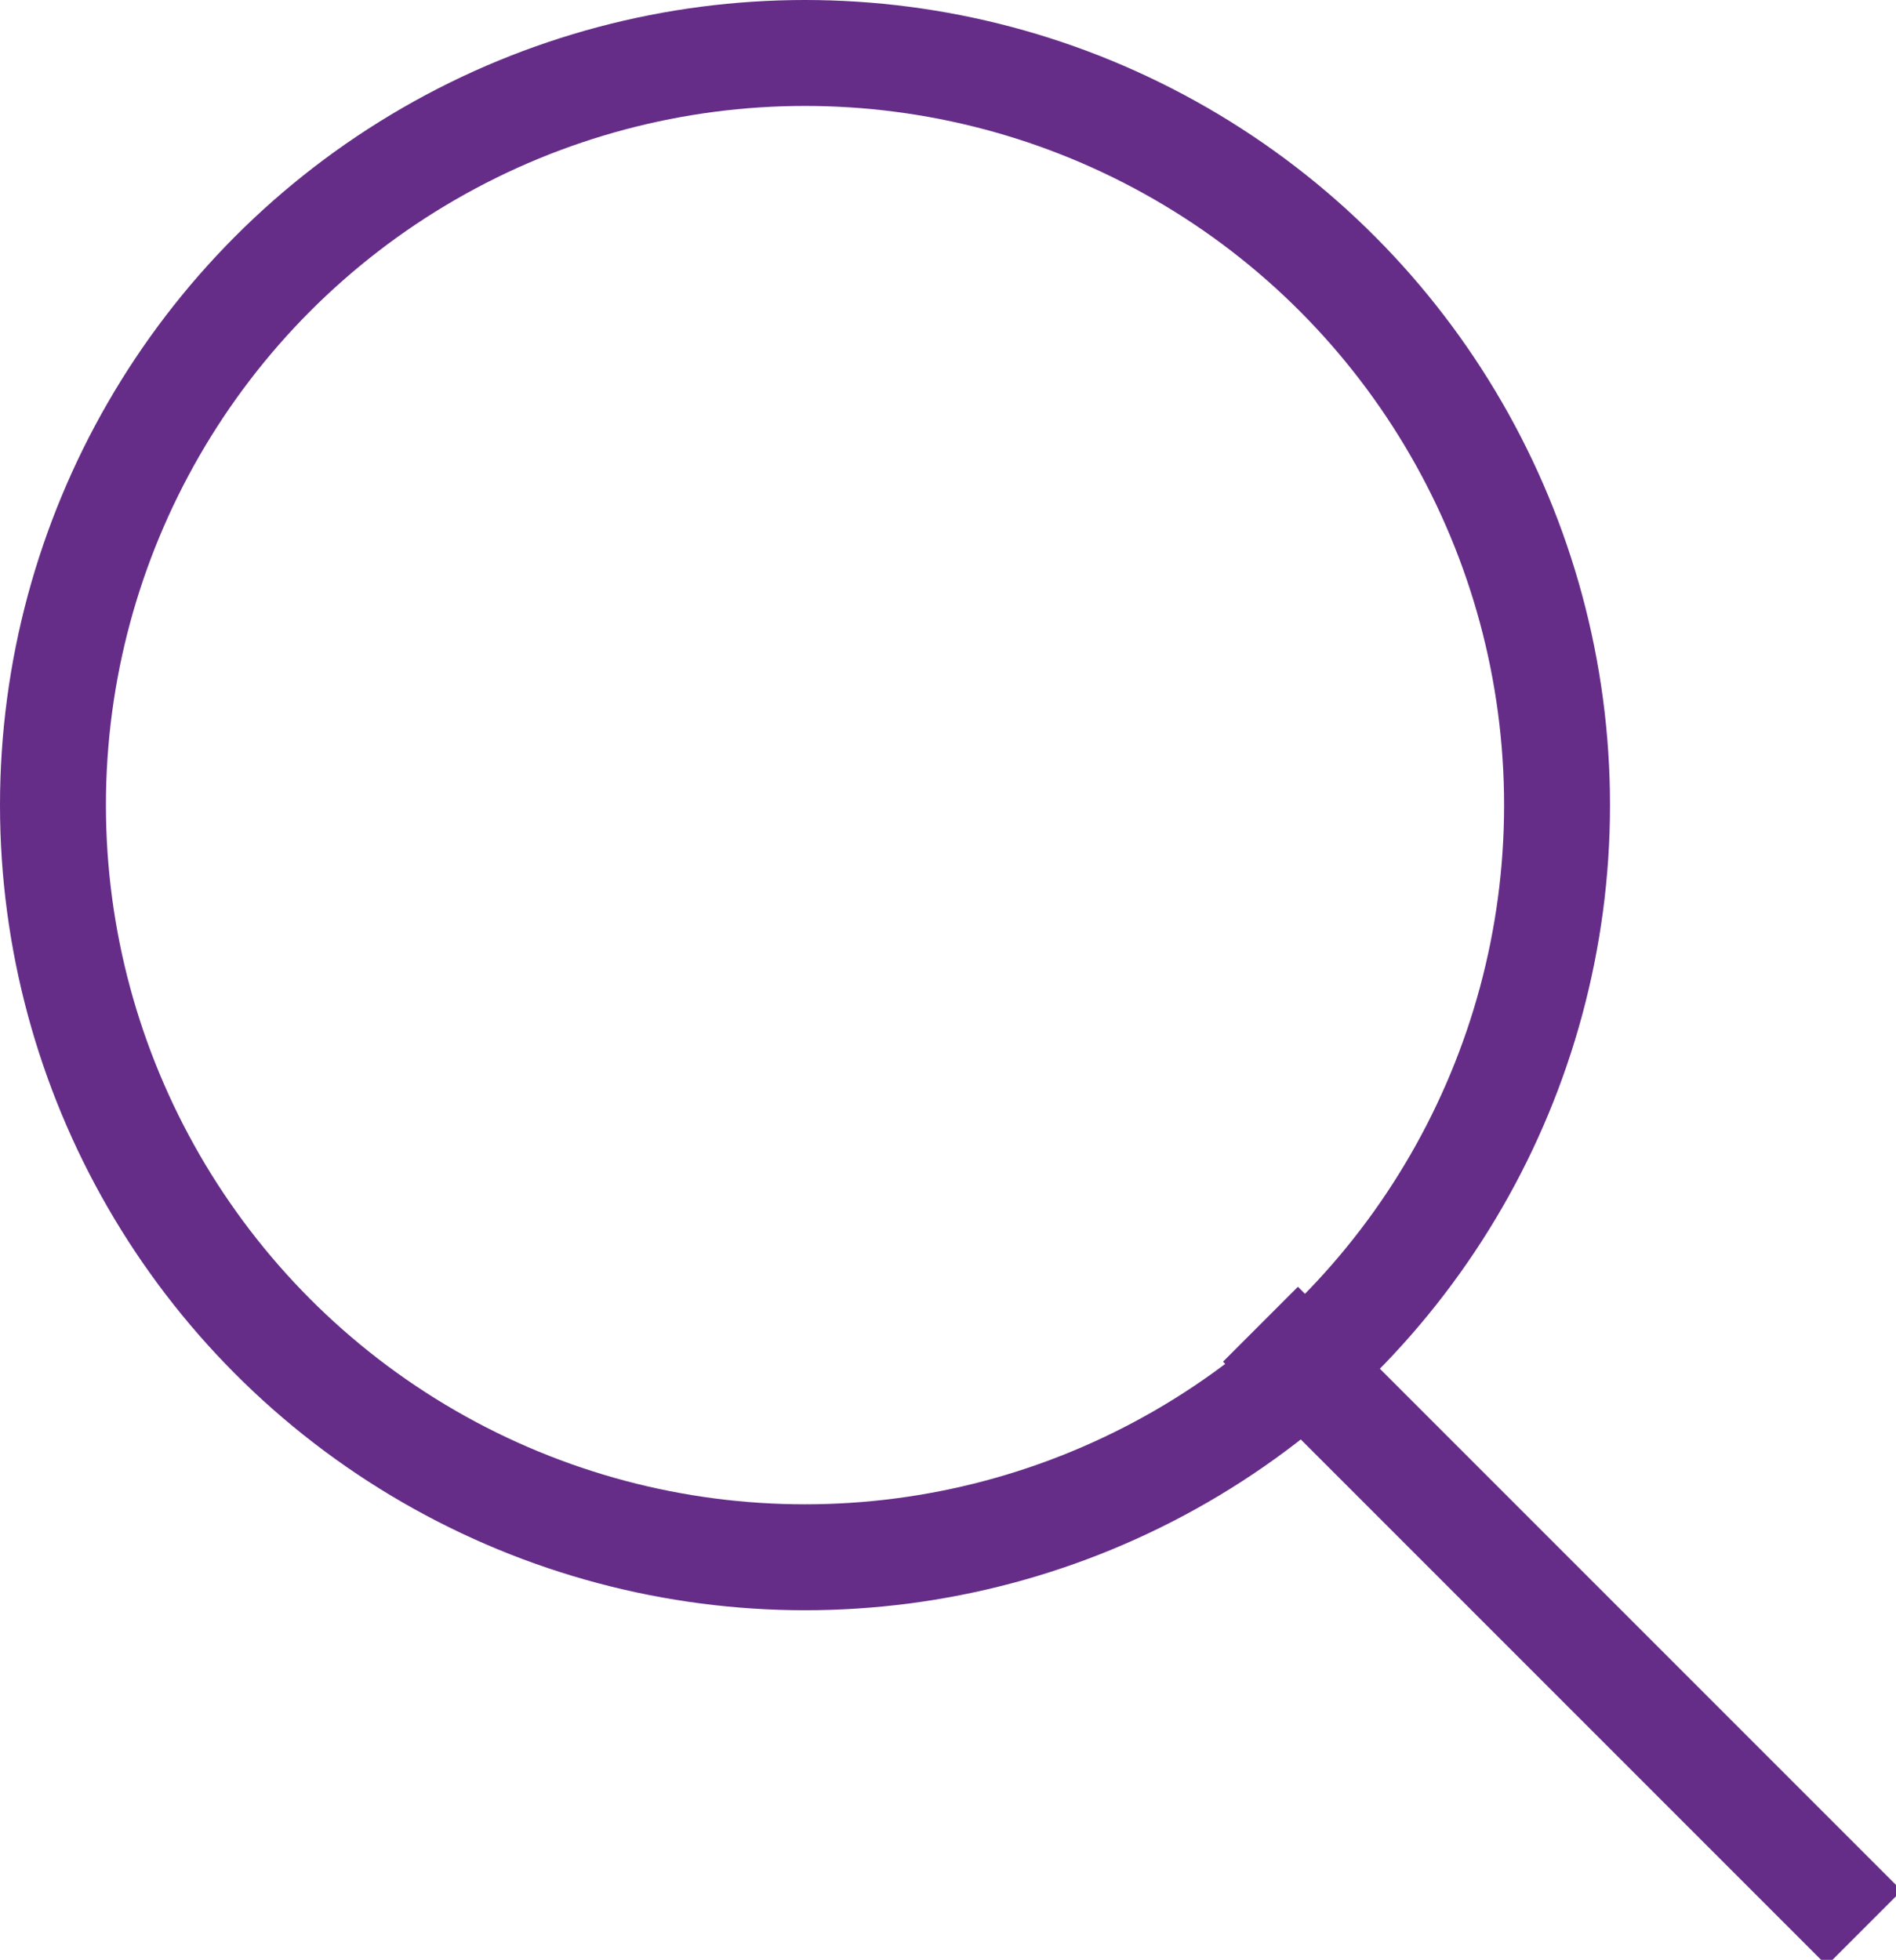
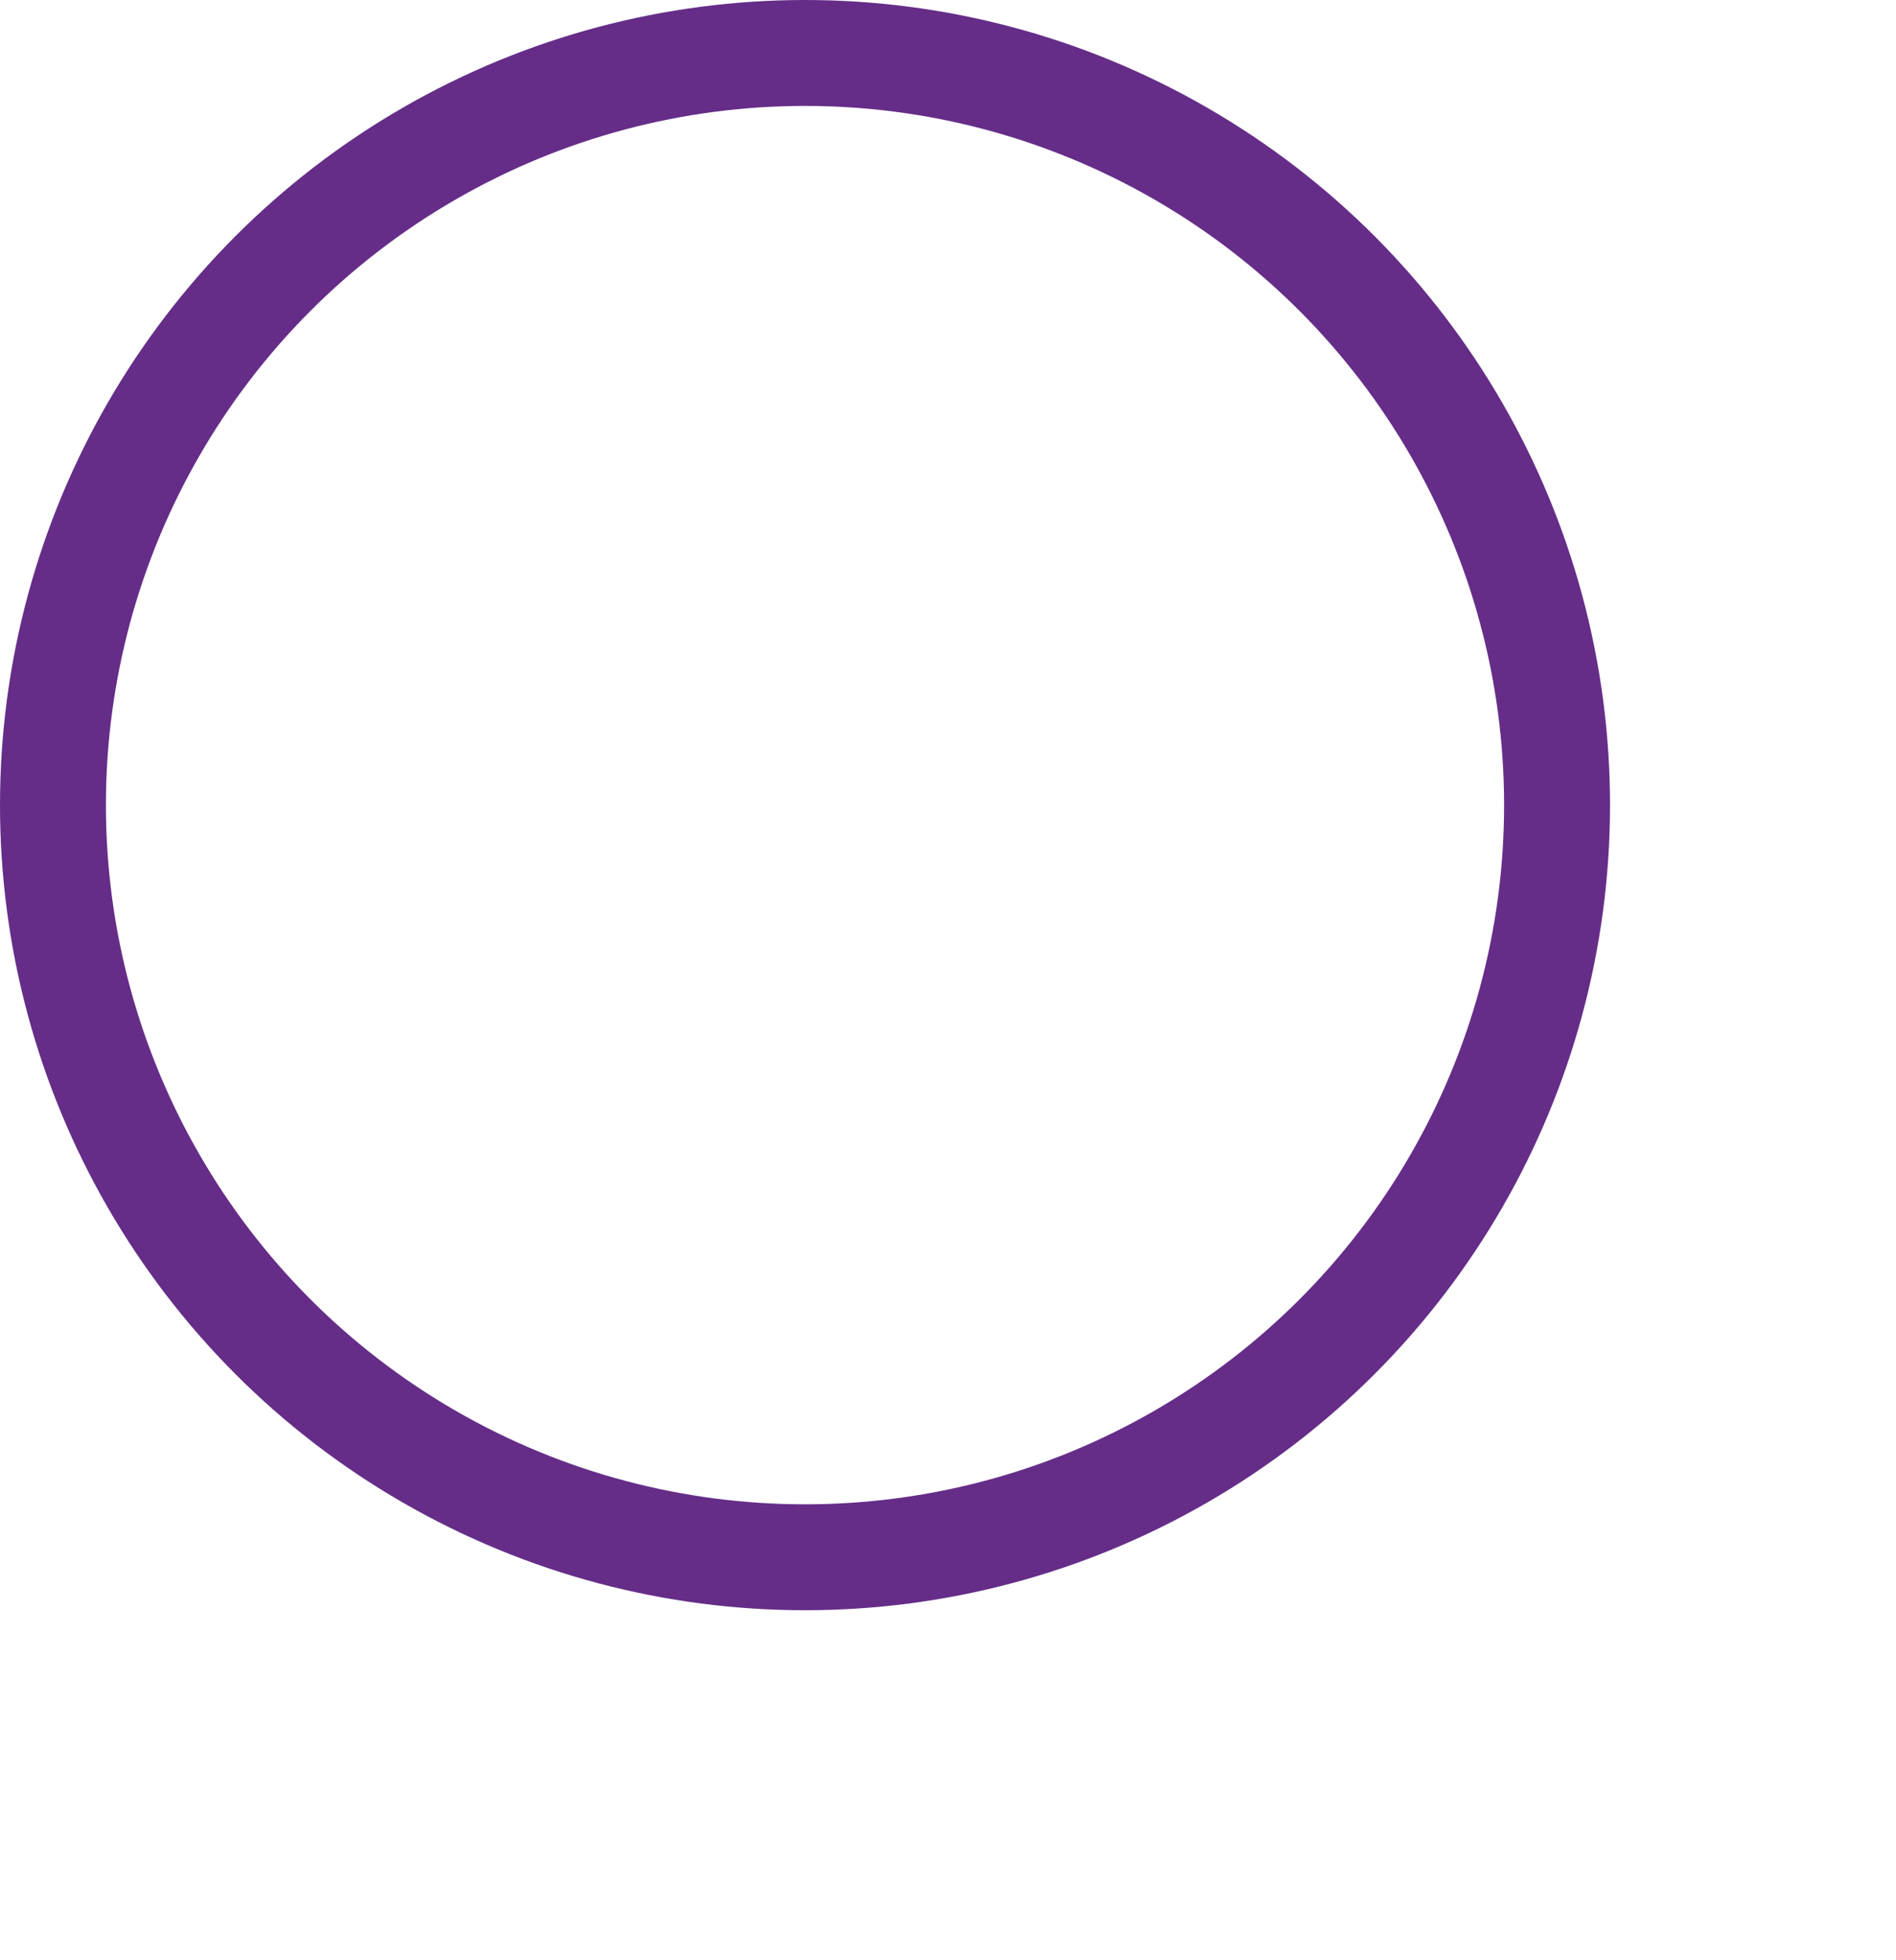
<svg xmlns="http://www.w3.org/2000/svg" version="1.1" id="Layer_1" x="0px" y="0px" viewBox="0 0 17.9 18.5" style="enable-background:new 0 0 17.9 18.5;" xml:space="preserve">
  <style type="text/css">
	.st0{fill:none;stroke:#652D88;stroke-miterlimit:10;}
</style>
  <g>
    <circle class="st0" cx="7.6" cy="7.6" r="7.1" />
-     <line class="st0" x1="11.9" y1="12.5" x2="17.6" y2="18.2" />
  </g>
</svg>